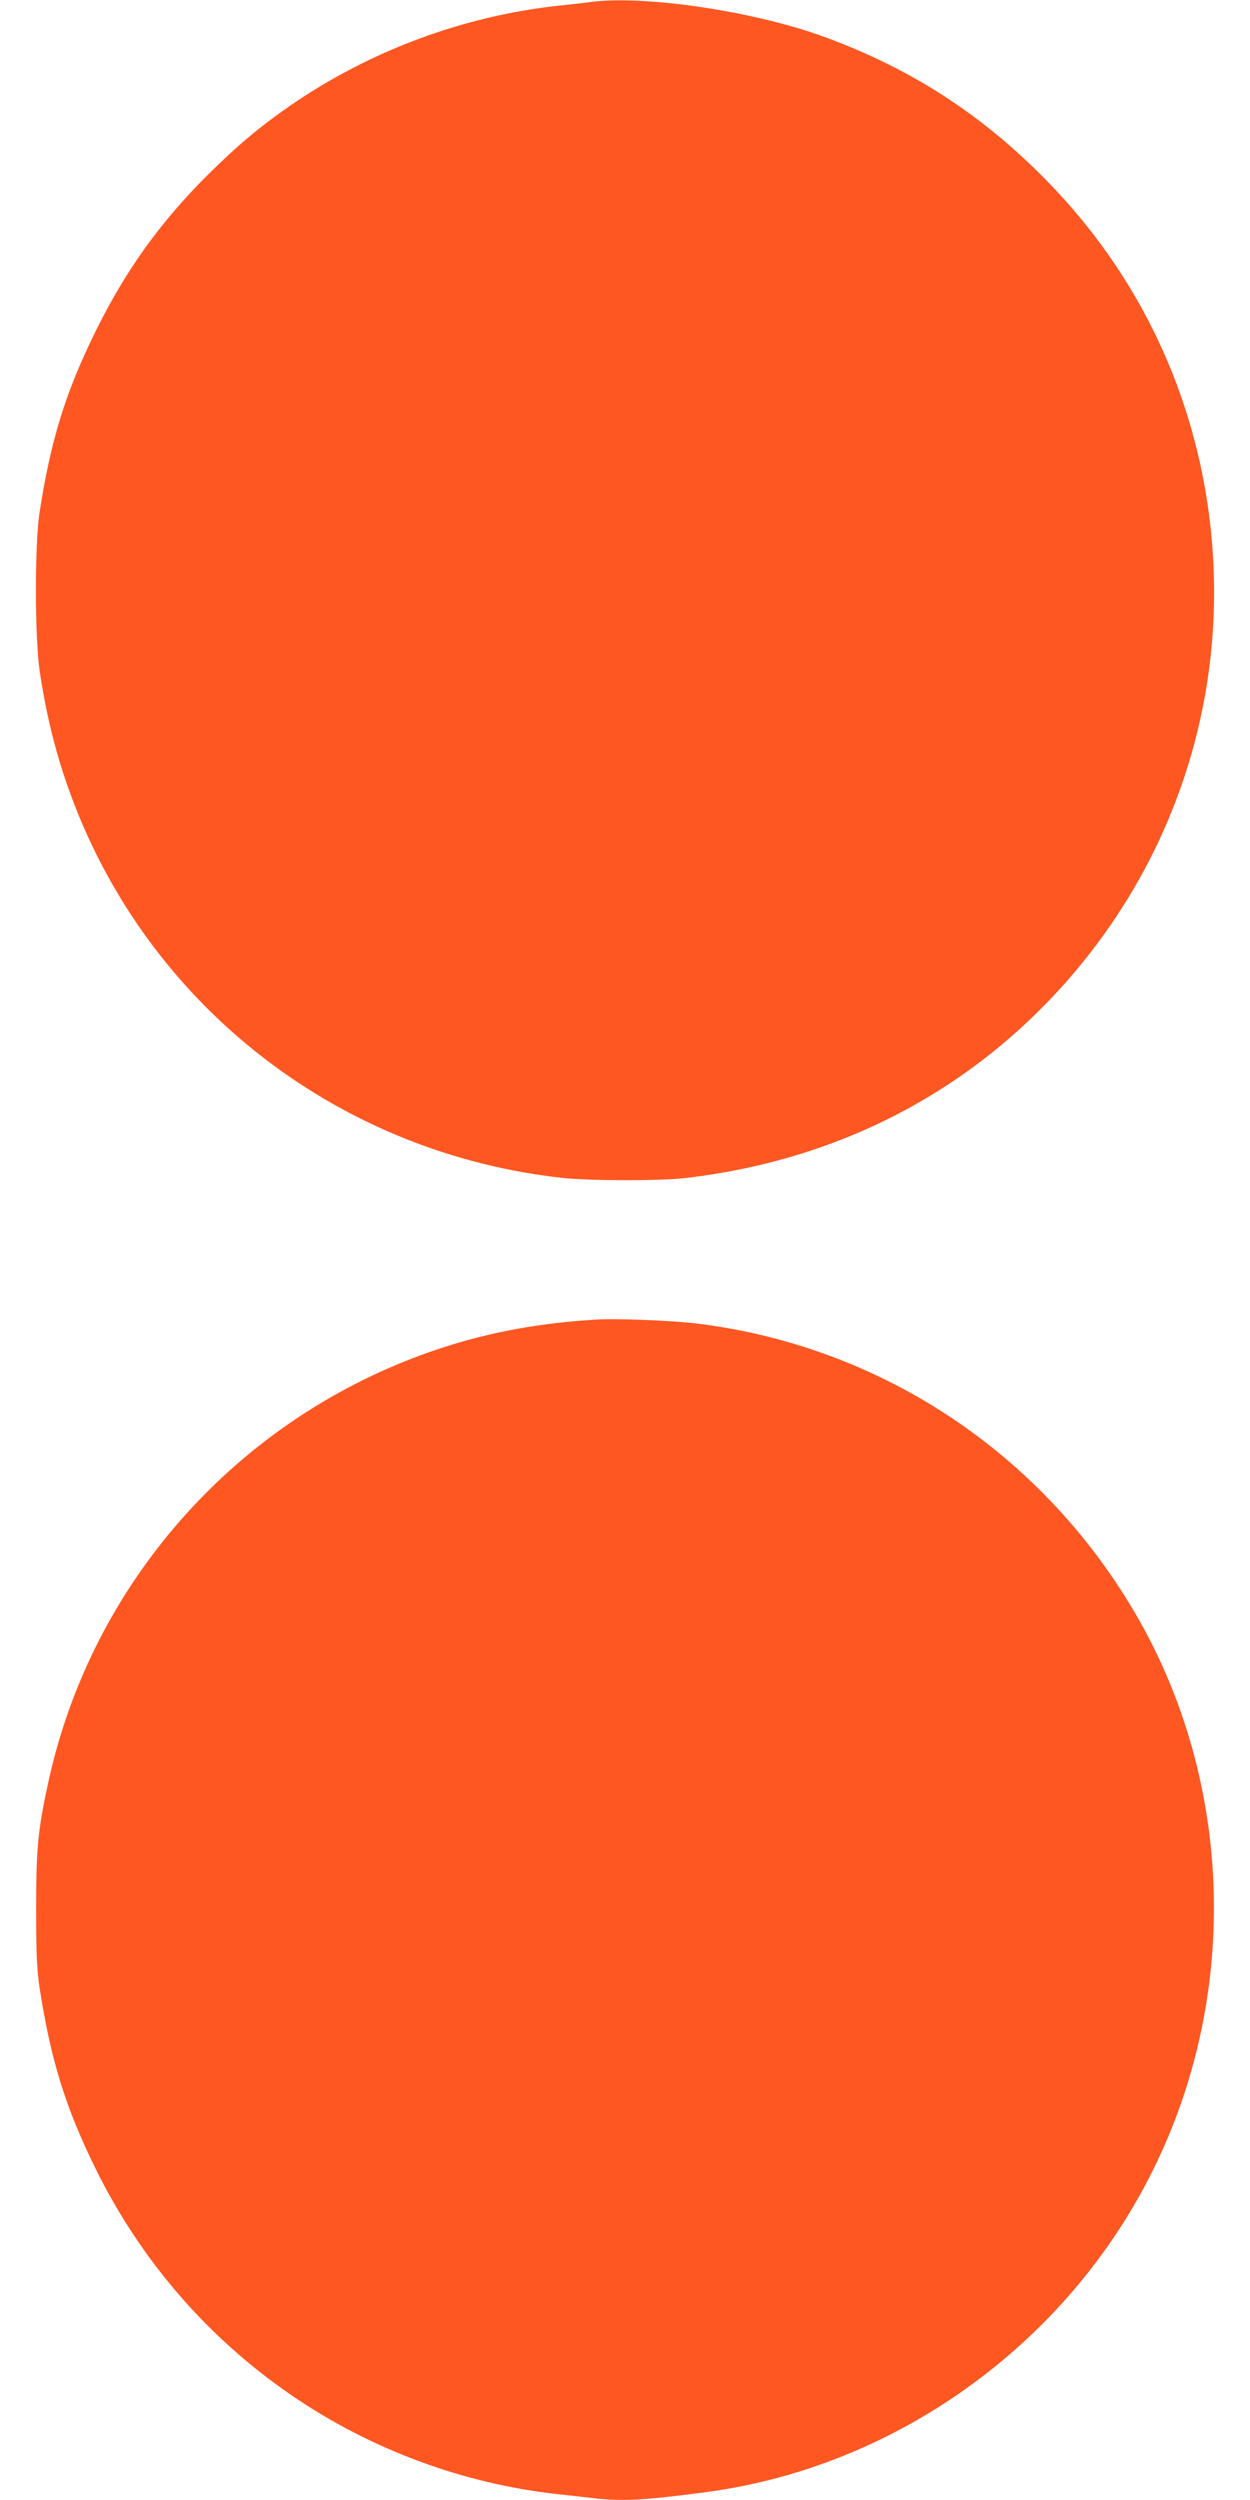
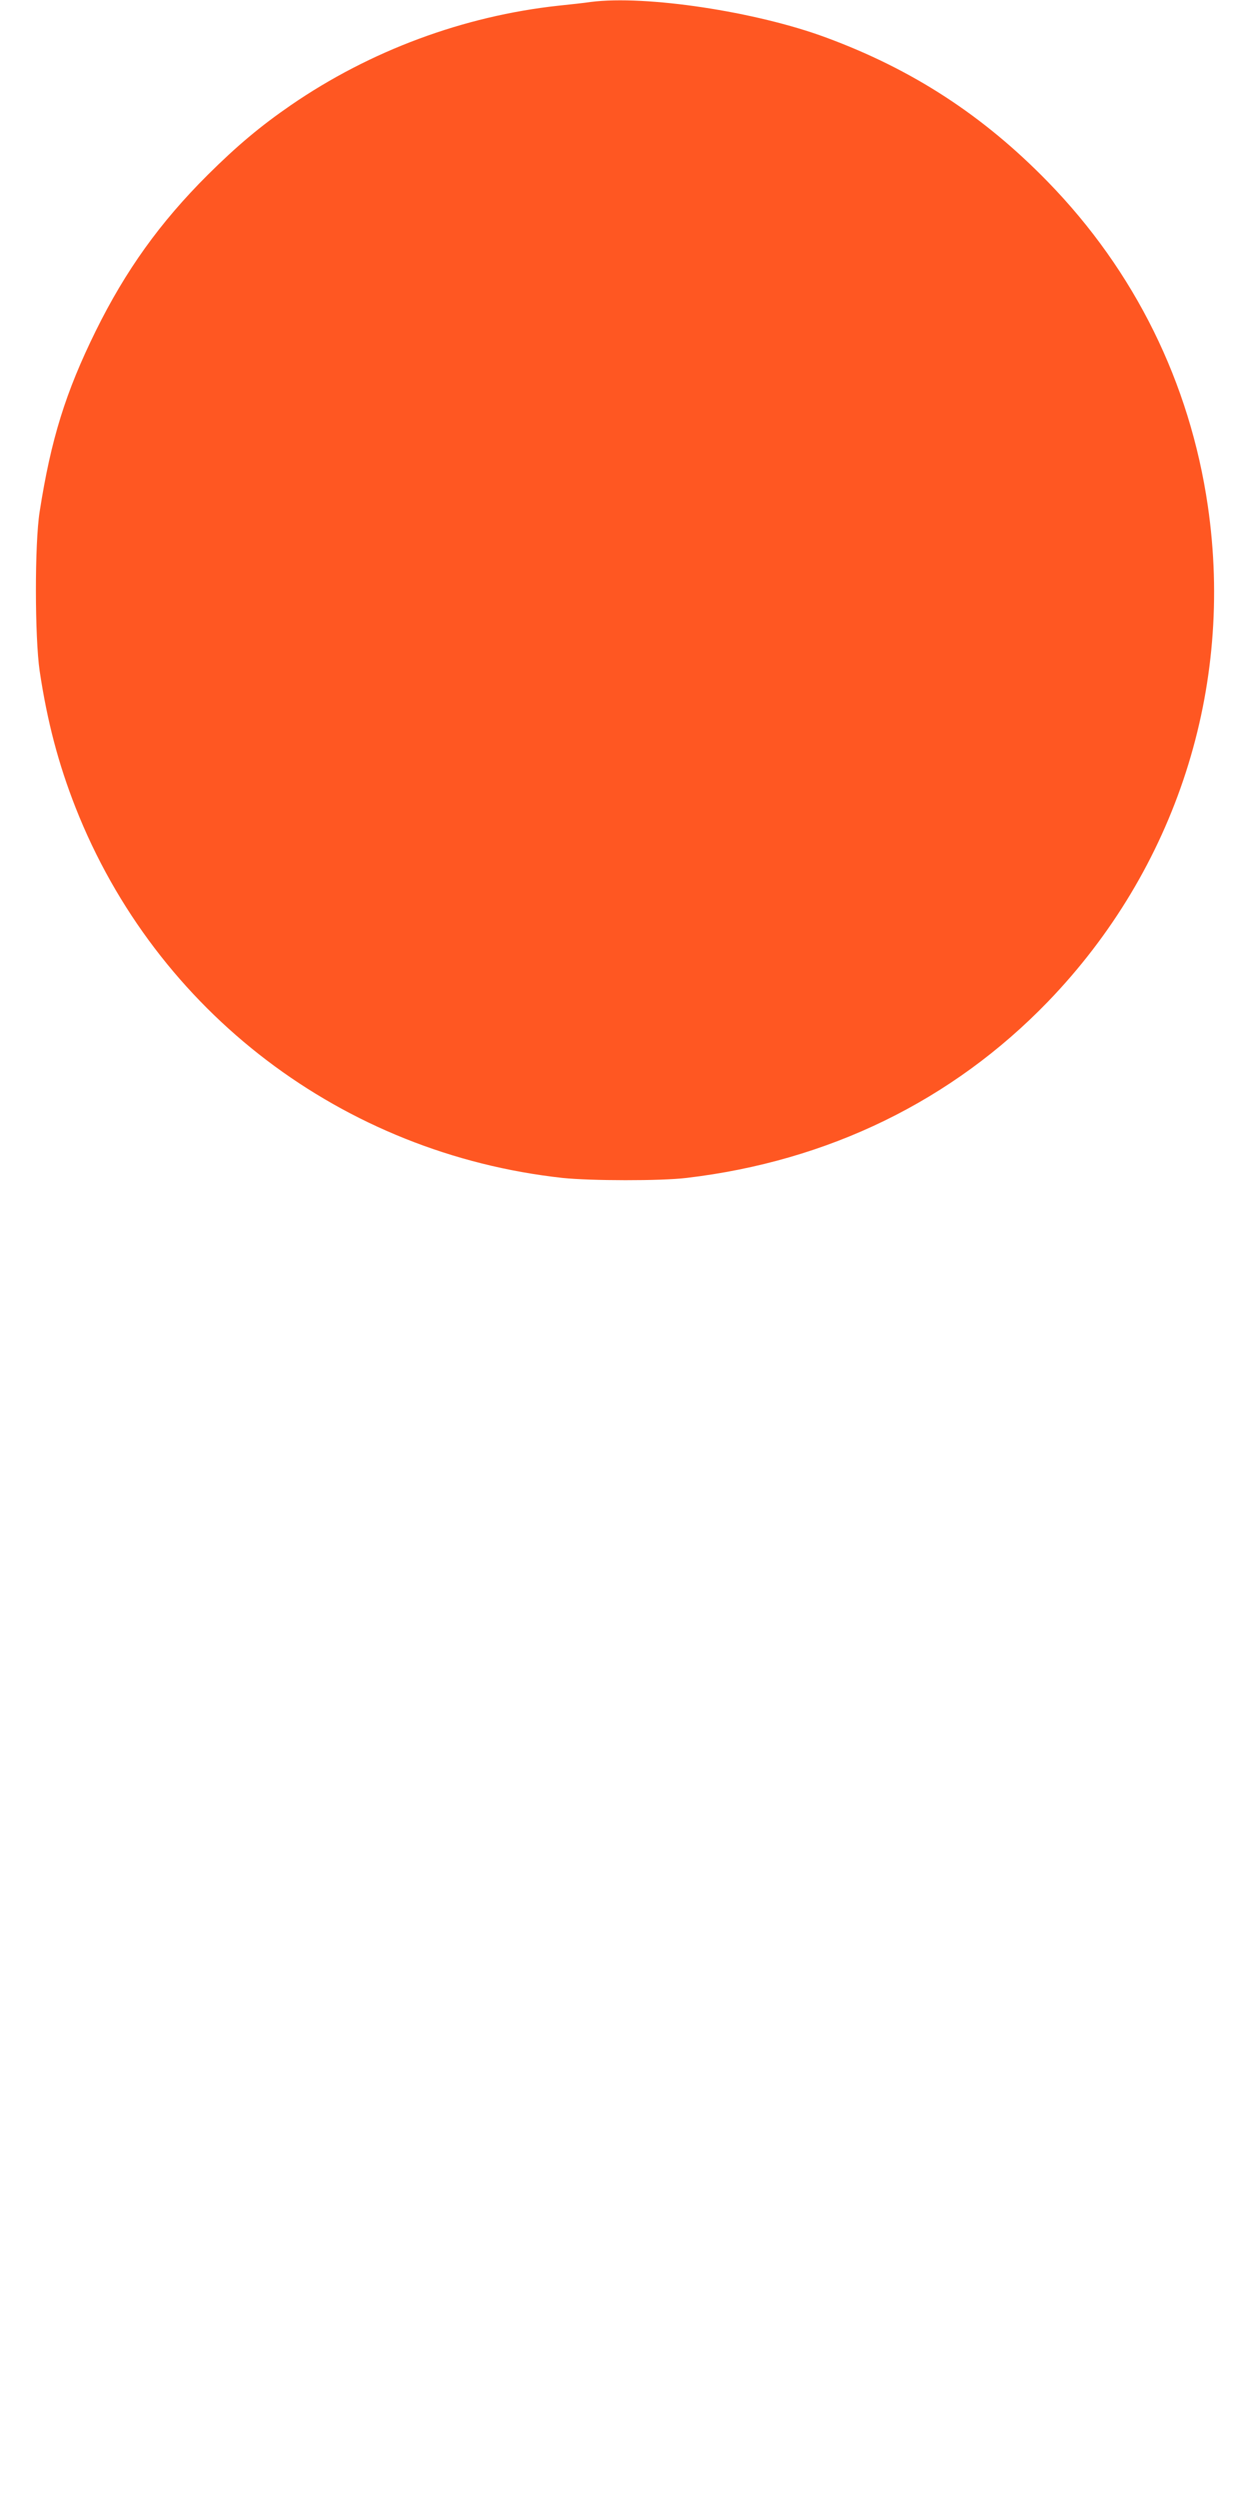
<svg xmlns="http://www.w3.org/2000/svg" version="1.0" width="640pt" height="1280pt" viewBox="0 0 640 1280" preserveAspectRatio="xMidYMid meet">
  <g transform="translate(0,1280) scale(0.1,-0.1)" fill="#ff5722" stroke="none">
    <path d="M3025 12790 c-33 -5 -107 -13 -165 -19 -487 -53 -964 -230 -1370 -509 -157 -108 -277 -209 -426 -357 -245 -244 -421 -490 -574 -800 -154 -313 -229 -553 -287 -925 -26 -164 -25 -643 0 -815 39 -260 96 -476 184 -700 412 -1046 1367 -1772 2493 -1896 144 -15 502 -16 635 0 727 86 1360 395 1850 902 656 680 955 1606 819 2539 -92 631 -374 1202 -819 1659 -331 340 -694 576 -1136 739 -358 133 -924 218 -1204 182z" />
-     <path d="M3055 6044 c-284 -17 -535 -62 -777 -140 -1030 -330 -1806 -1184 -2032 -2235 -52 -239 -61 -334 -61 -644 0 -230 4 -314 18 -405 58 -372 133 -612 287 -925 230 -467 573 -864 1000 -1157 404 -278 881 -455 1365 -508 55 -6 136 -15 179 -20 147 -18 263 -12 586 31 988 133 1872 781 2304 1691 419 879 384 1932 -91 2772 -480 846 -1318 1407 -2277 1521 -126 14 -397 25 -501 19z" />
  </g>
</svg>